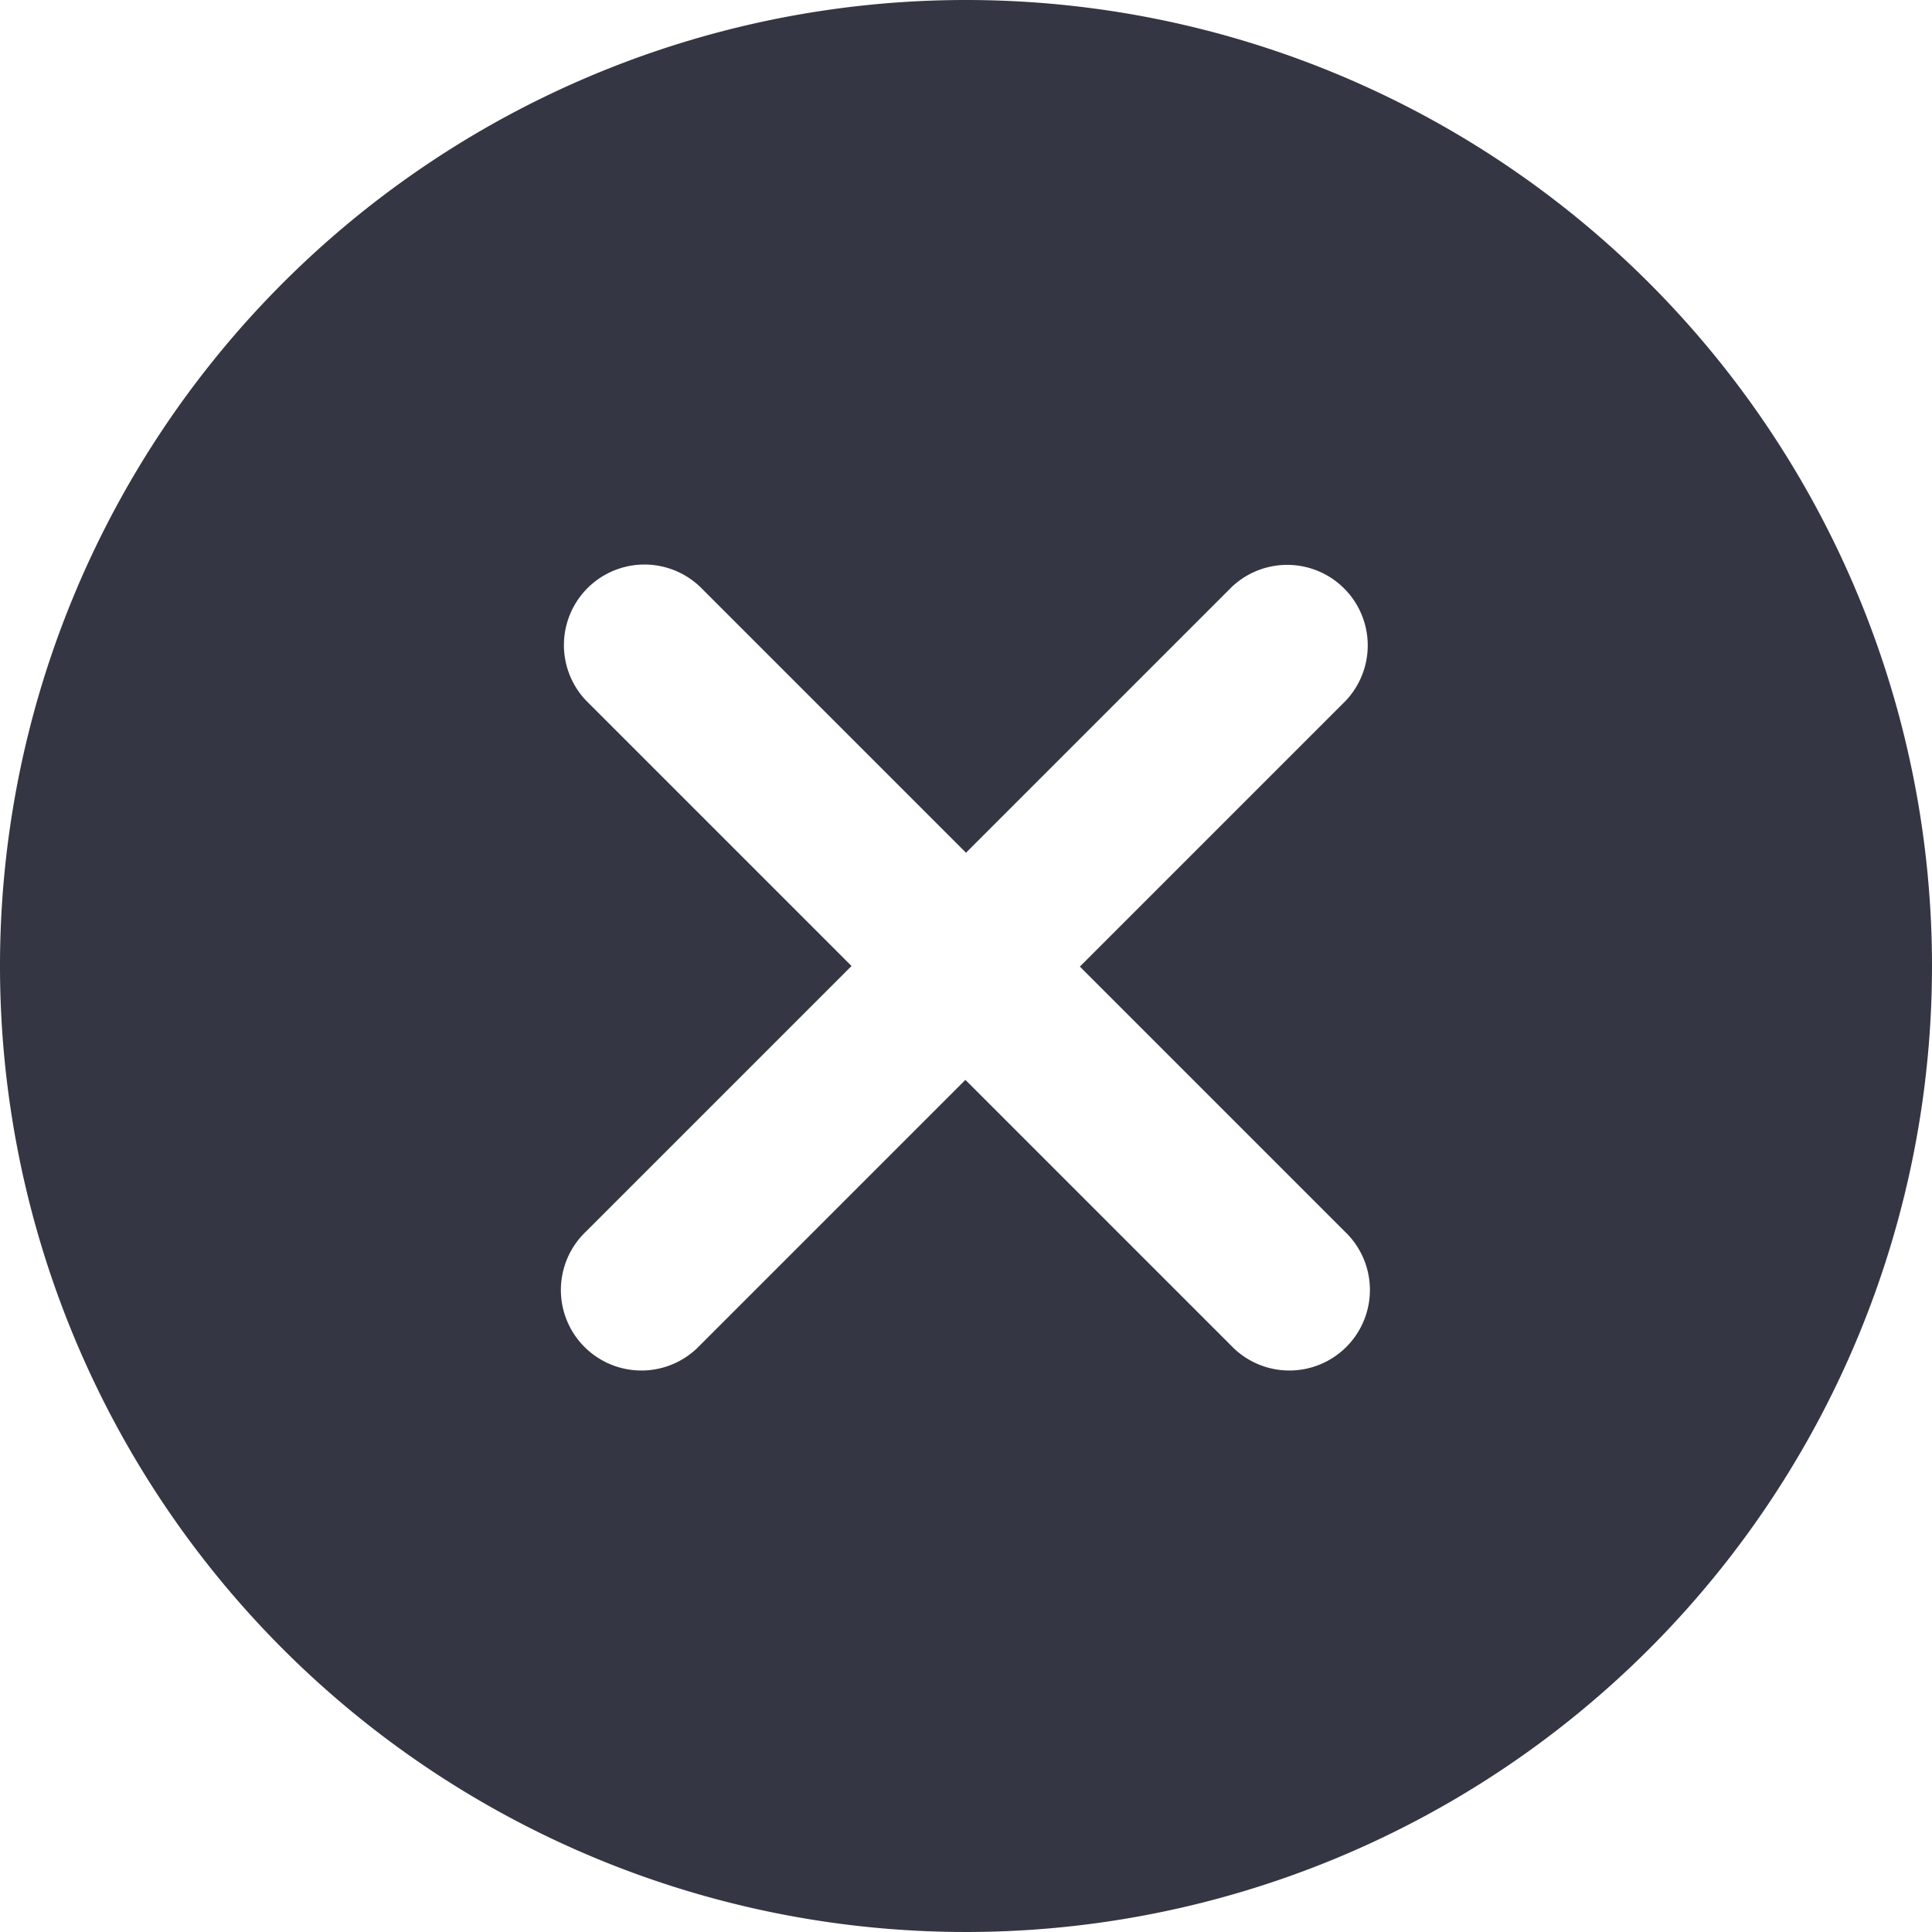
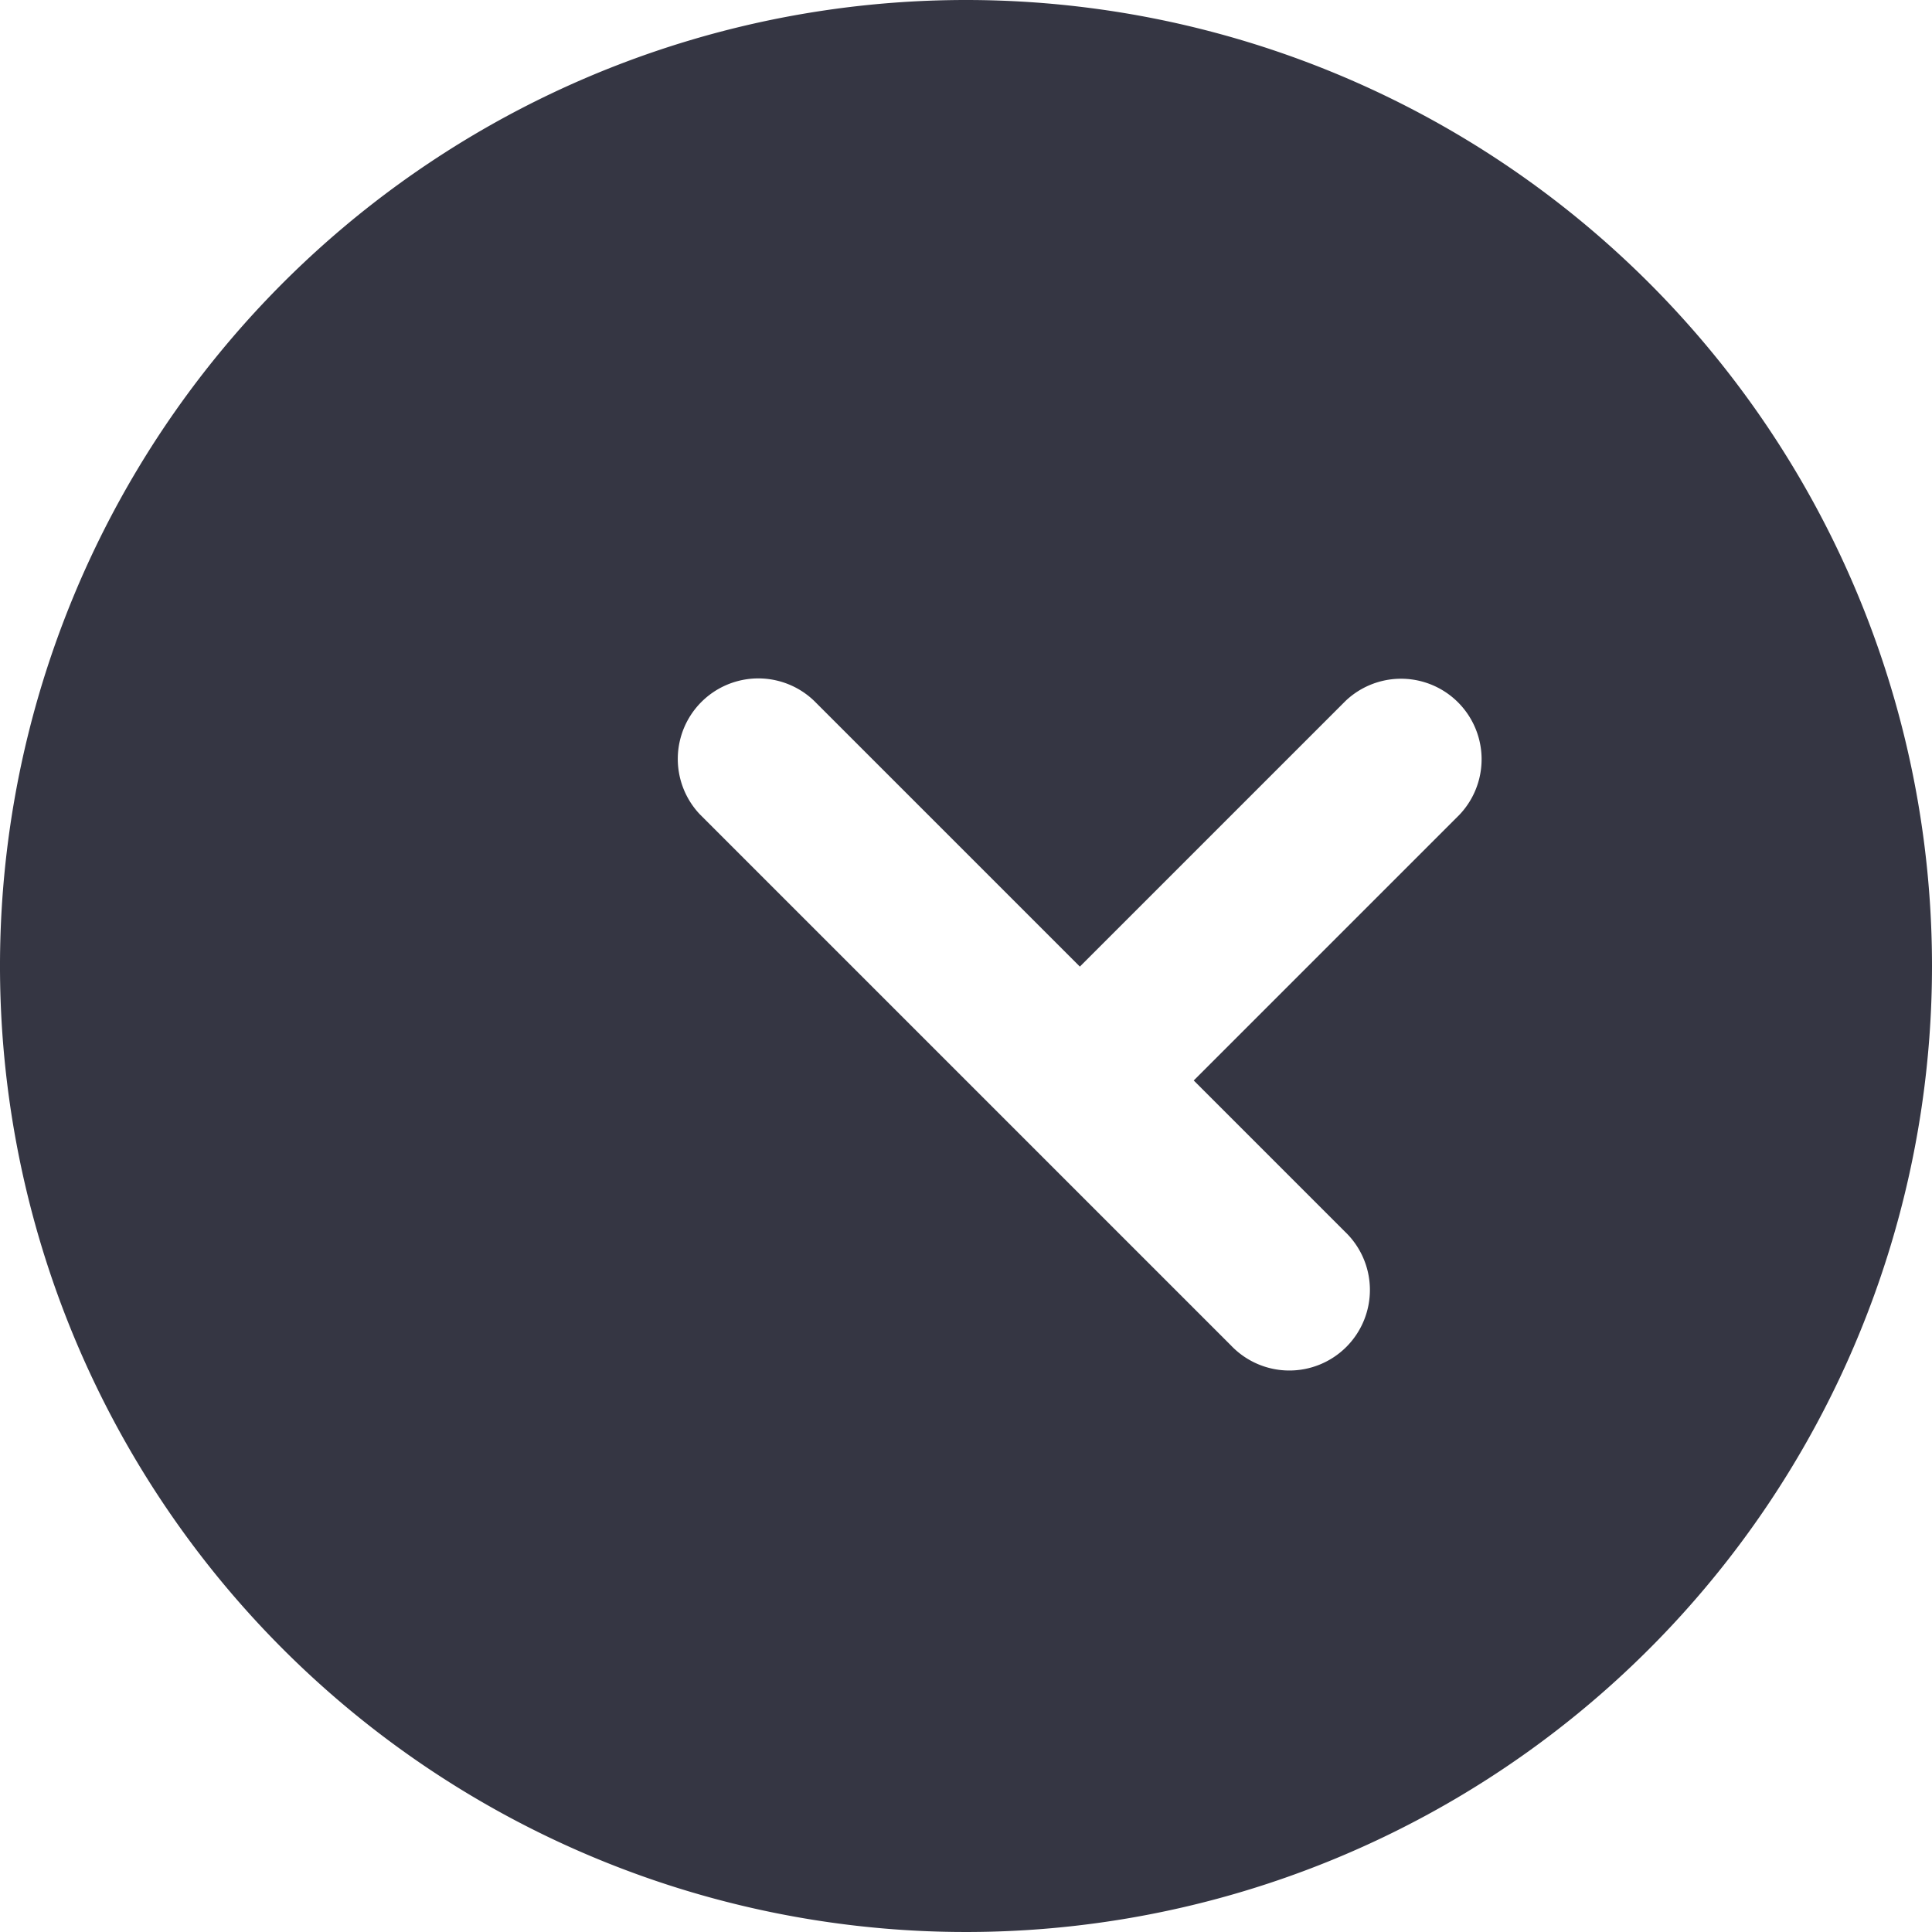
<svg xmlns="http://www.w3.org/2000/svg" width="16" height="16">
-   <path data-name="icons8-macos-close (1)" d="M8 0a8 8 0 108 8 8 8 0 00-8-8zm3.138 10.2a.667.667 0 11-.943.943l-2.2-2.2-2.2 2.2a.667.667 0 11-.943-.943l2.2-2.2-2.2-2.2a.667.667 0 01.948-.938l2.2 2.2 2.2-2.2a.667.667 0 01.943.943l-2.2 2.2z" fill="#353643" />
+   <path data-name="icons8-macos-close (1)" d="M8 0a8 8 0 108 8 8 8 0 00-8-8zm3.138 10.2a.667.667 0 11-.943.943l-2.2-2.2-2.2 2.2l2.2-2.2-2.2-2.2a.667.667 0 01.948-.938l2.2 2.2 2.2-2.2a.667.667 0 01.943.943l-2.2 2.2z" fill="#353643" />
</svg>